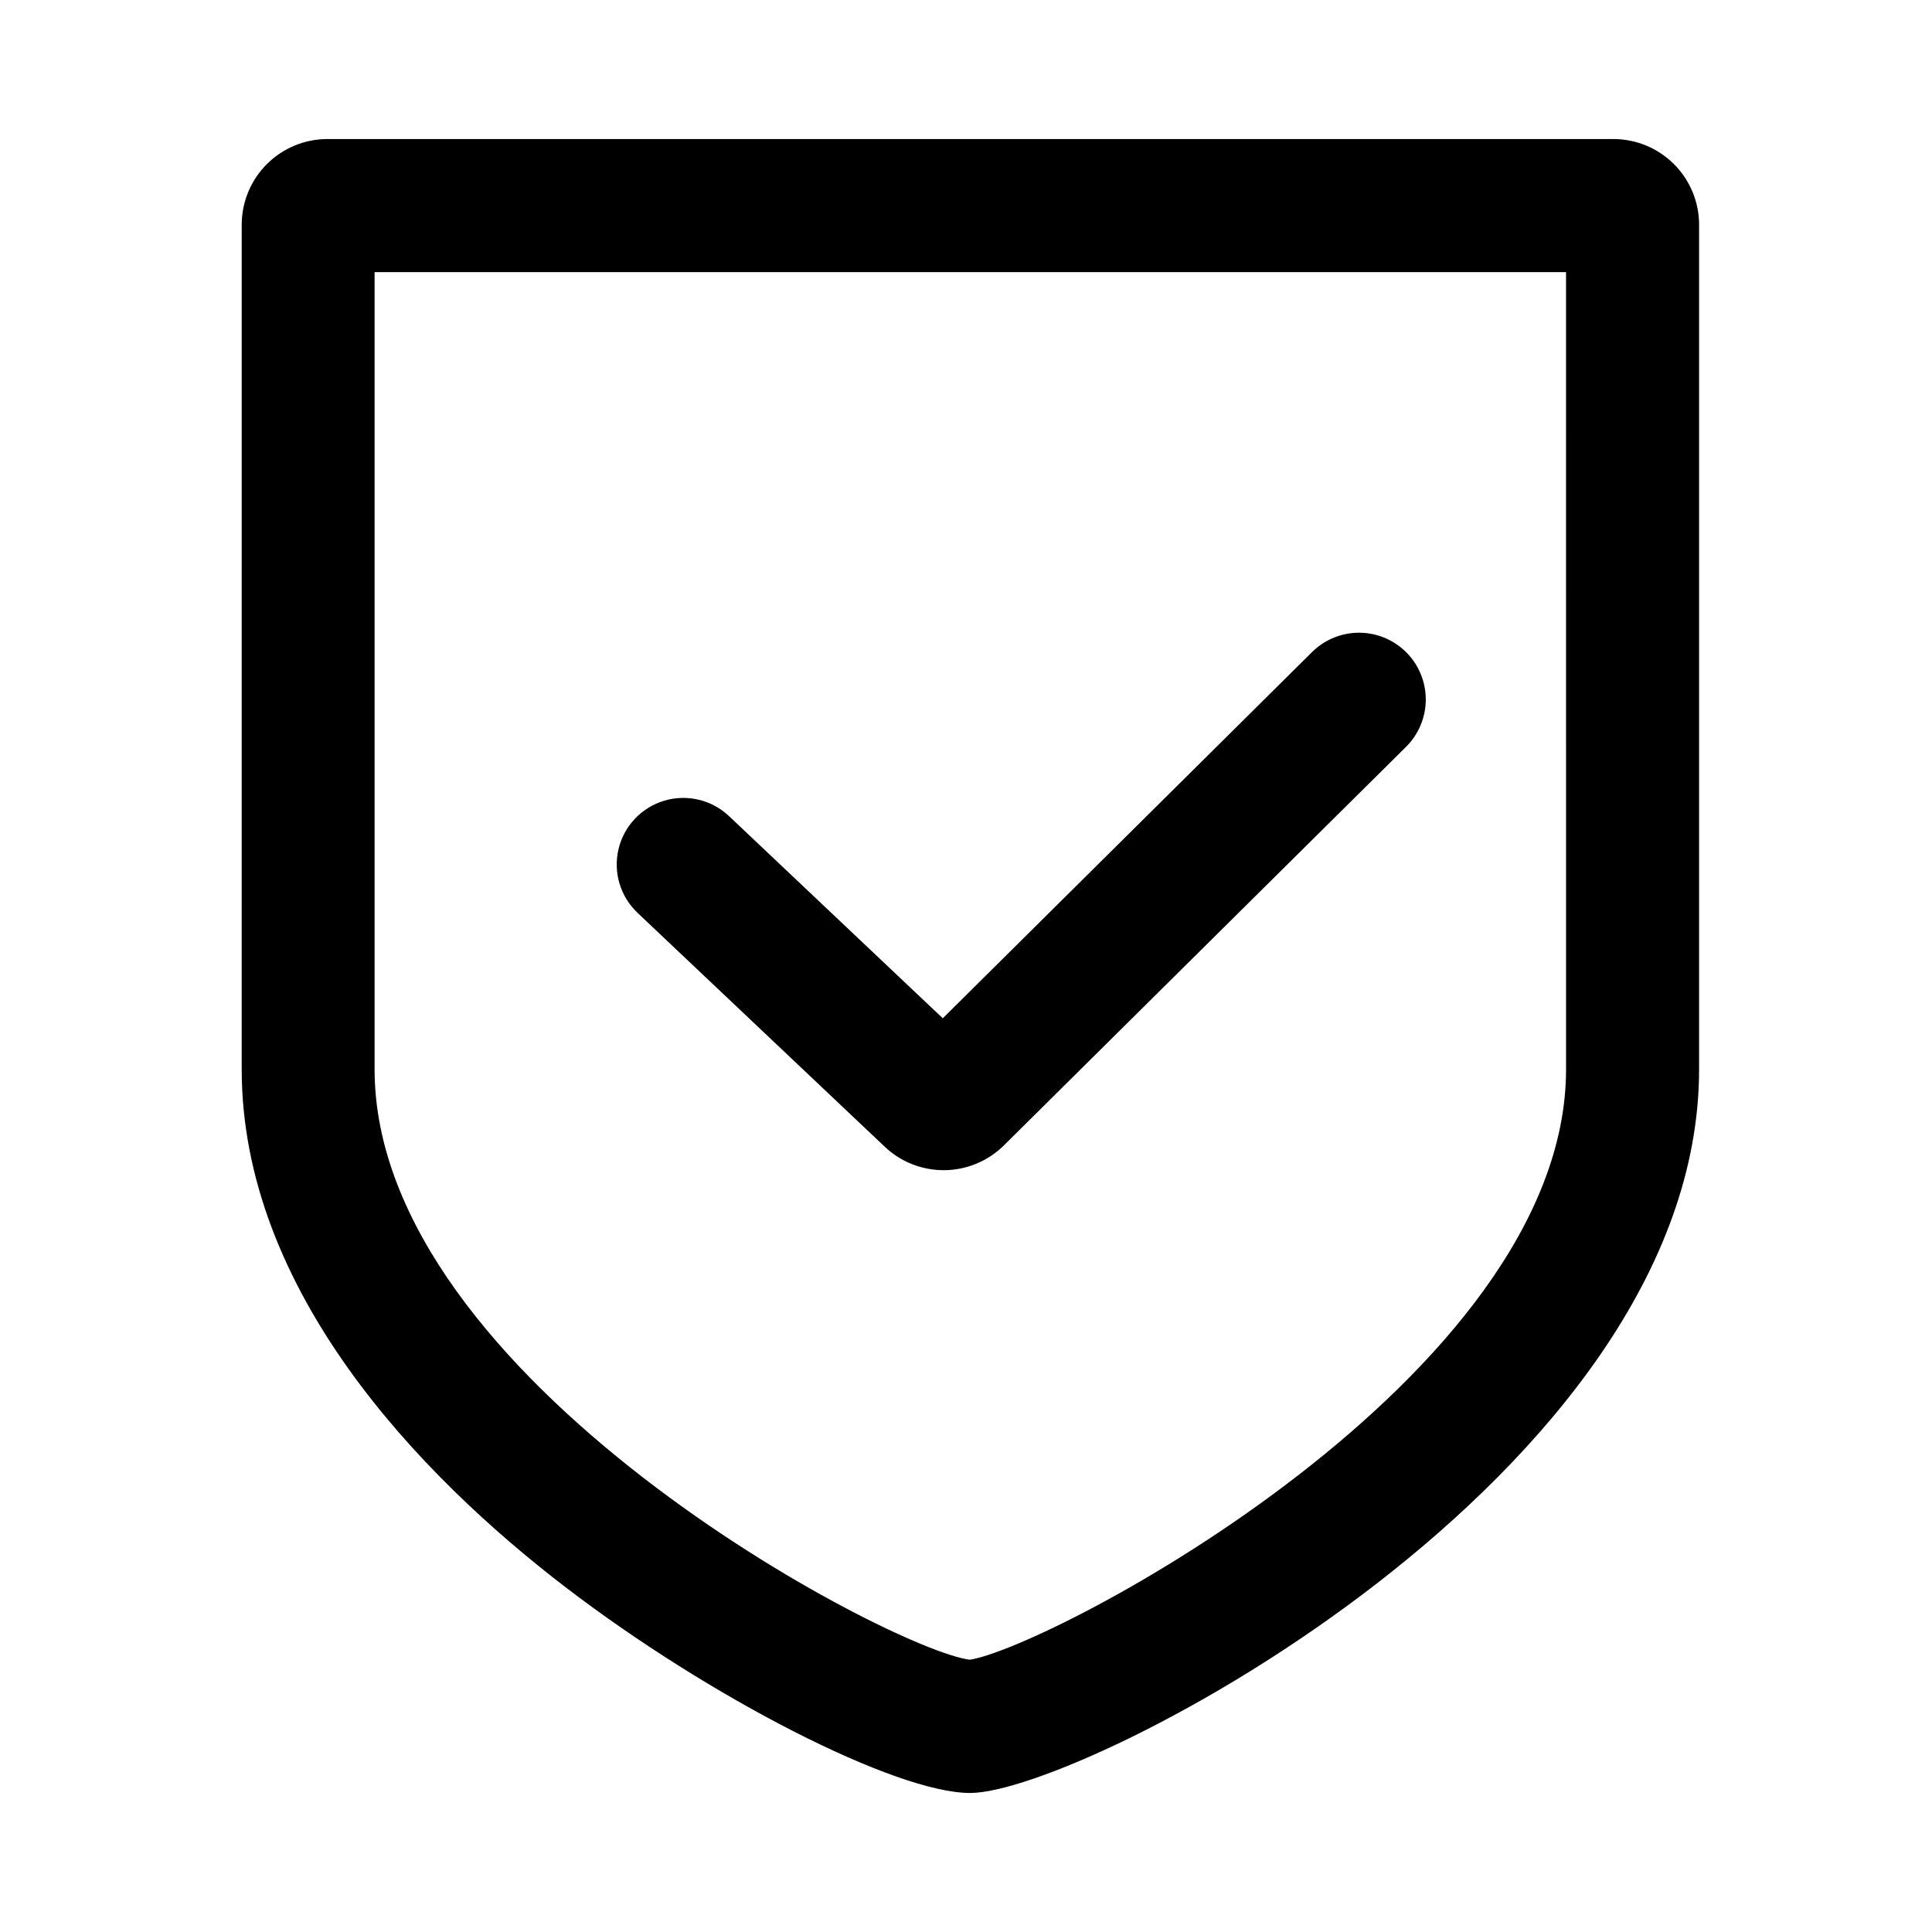
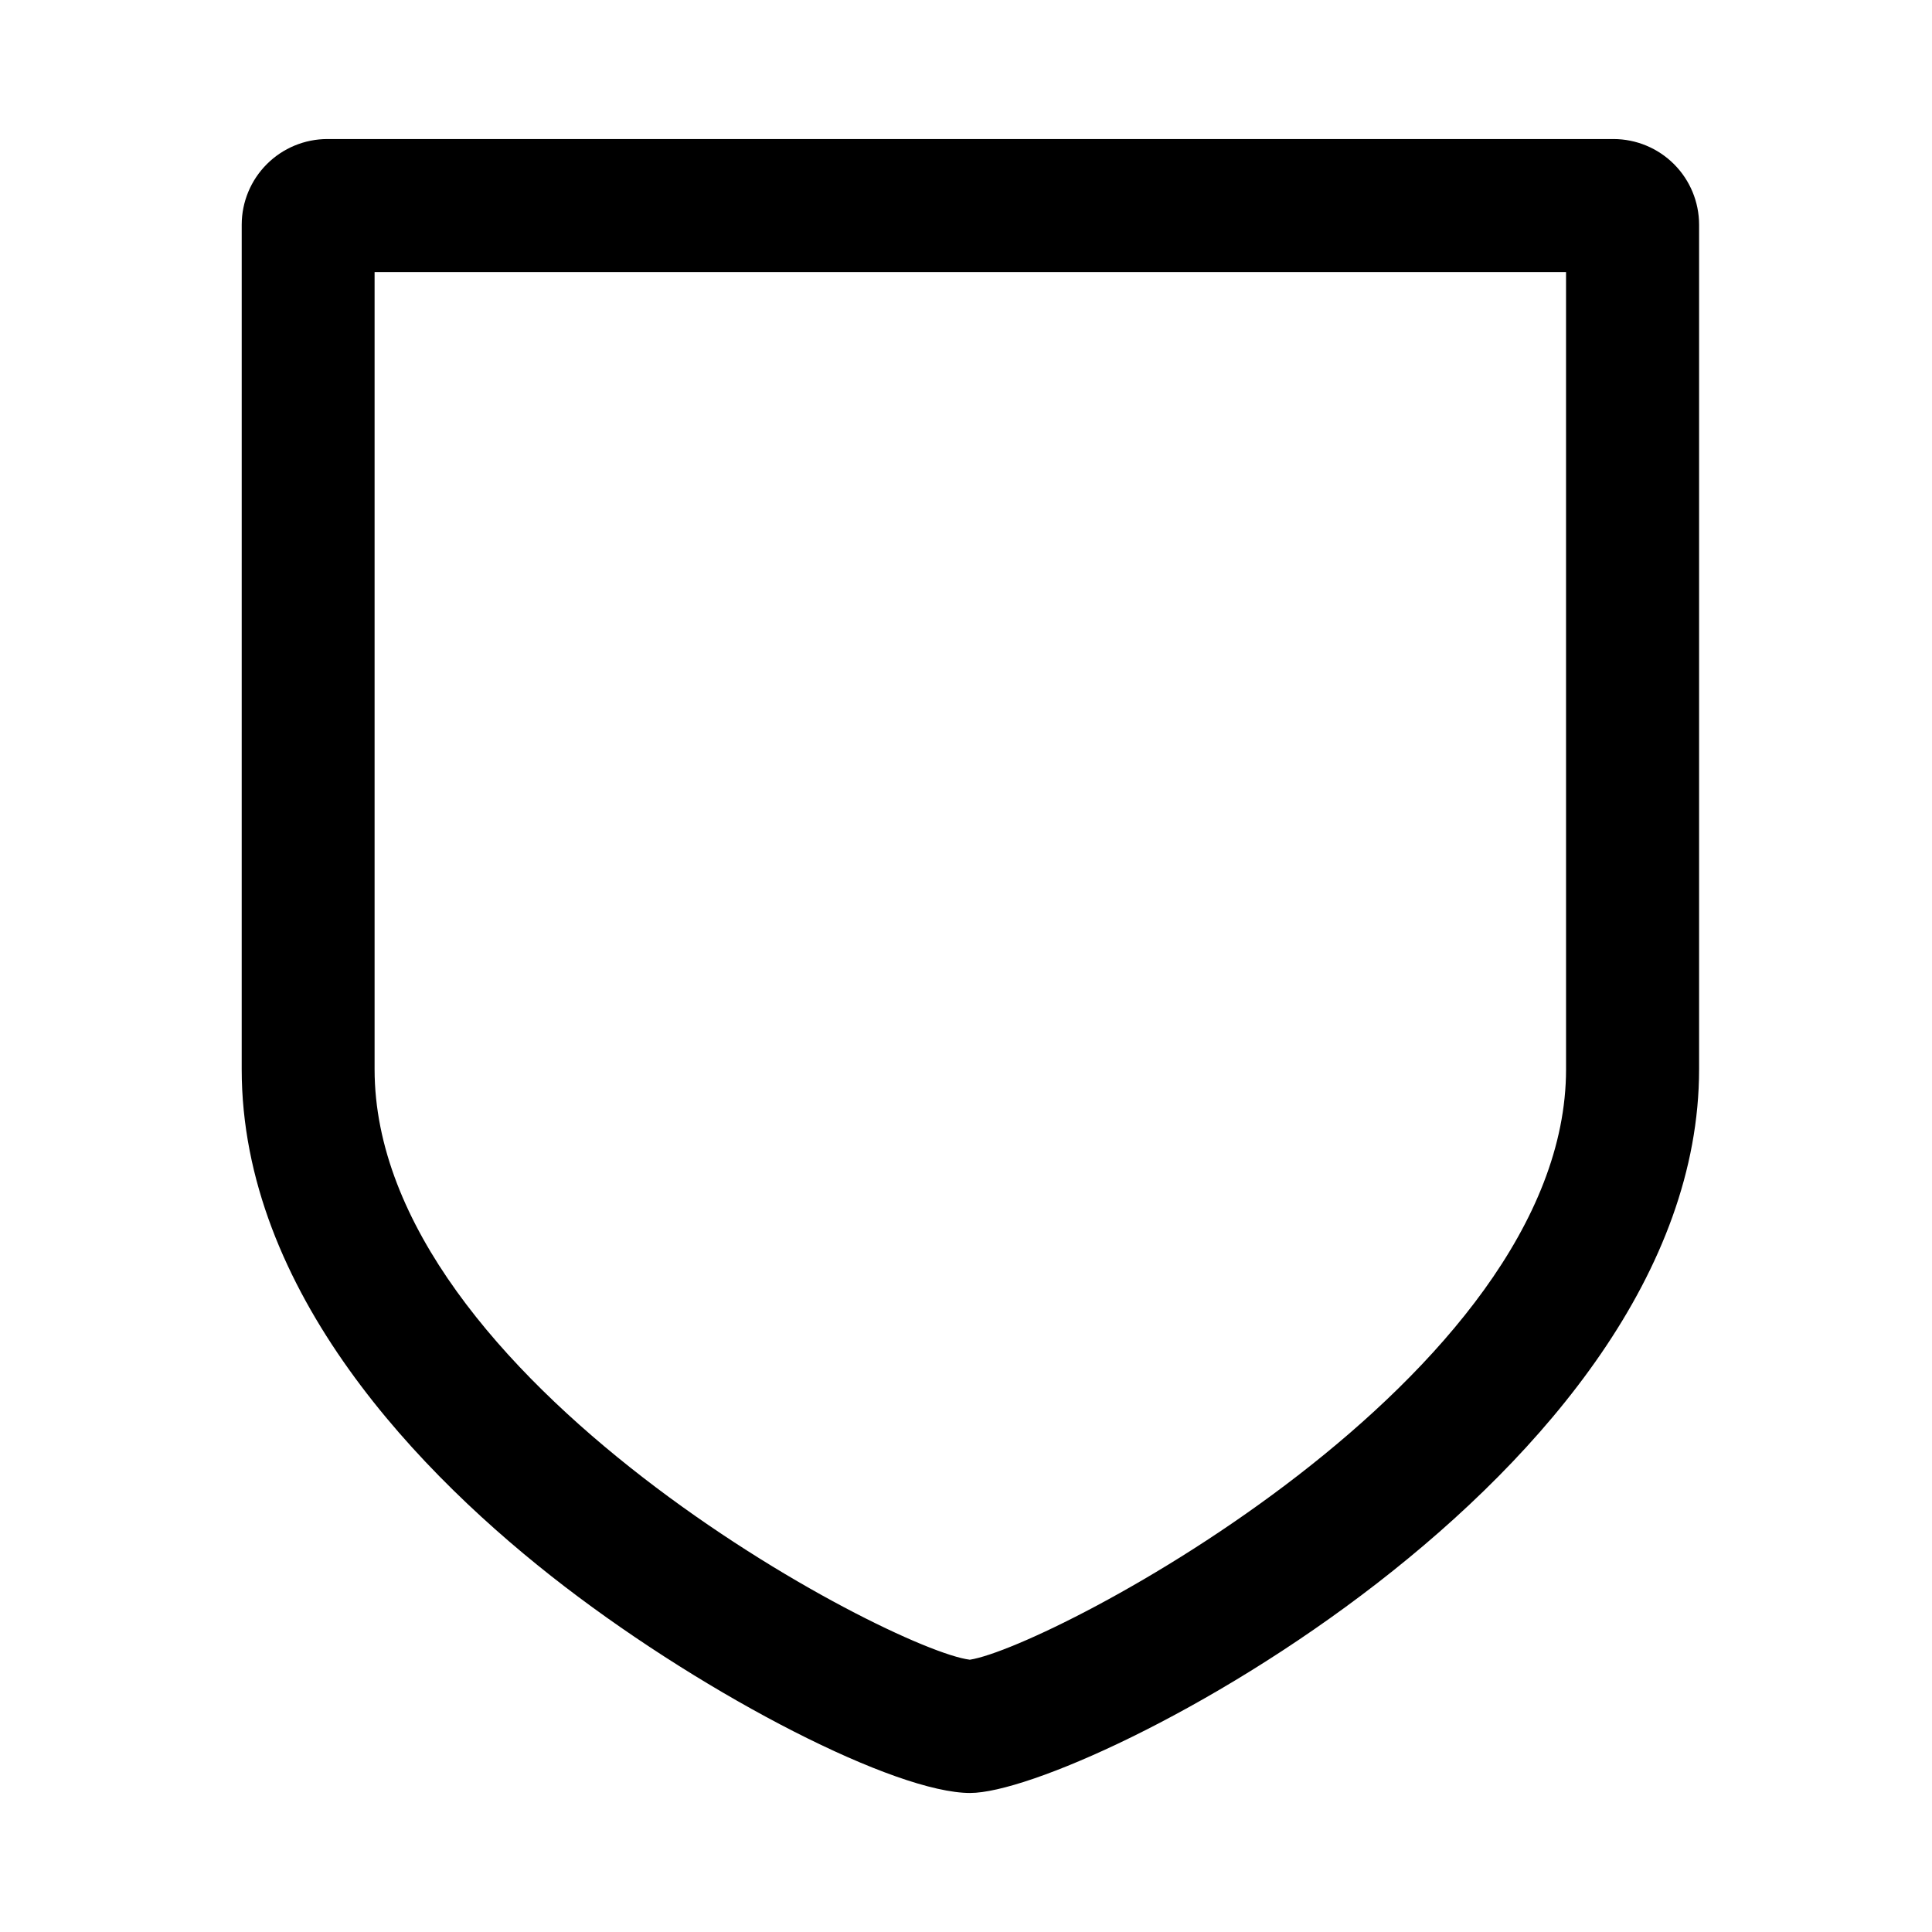
<svg xmlns="http://www.w3.org/2000/svg" fill="#000000" width="800px" height="800px" version="1.1" viewBox="144 144 512 512">
  <g>
    <path d="m401.11 619.16c-19.75 0-68.973-25.191-107.41-54.664-38.441-29.473-85.648-78.395-85.648-137.14l0.004-223.84c0.012-6.008 2.406-11.766 6.656-16.016 4.246-4.25 10.008-6.641 16.016-6.656h340.88c6.008 0.016 11.766 2.406 16.016 6.656 4.246 4.25 6.641 10.008 6.652 16.016v223.84c0 107.51-163.13 191.8-193.16 191.8zm-157.84-403.05v211.25c0 82.371 137.14 154.02 157.75 156.48 21.312-3.273 158-74.867 158-156.48l-0.004-211.25z" />
-     <path d="m394.05 454.11c-5.816-0.004-11.406-2.242-15.621-6.25l-65.496-61.969h0.004c-4.574-4.336-6.484-10.785-5.012-16.914 1.469-6.125 6.098-11.004 12.141-12.797 6.043-1.789 12.582-0.219 17.152 4.117l56.629 53.555 97.891-97.082c3.34-3.293 7.852-5.125 12.543-5.094 4.691 0.035 9.176 1.93 12.473 5.269 3.293 3.34 5.125 7.852 5.09 12.543-0.031 4.691-1.926 9.176-5.269 12.473l-106.5 105.55c-4.258 4.231-10.02 6.602-16.02 6.602z" />
  </g>
</svg>